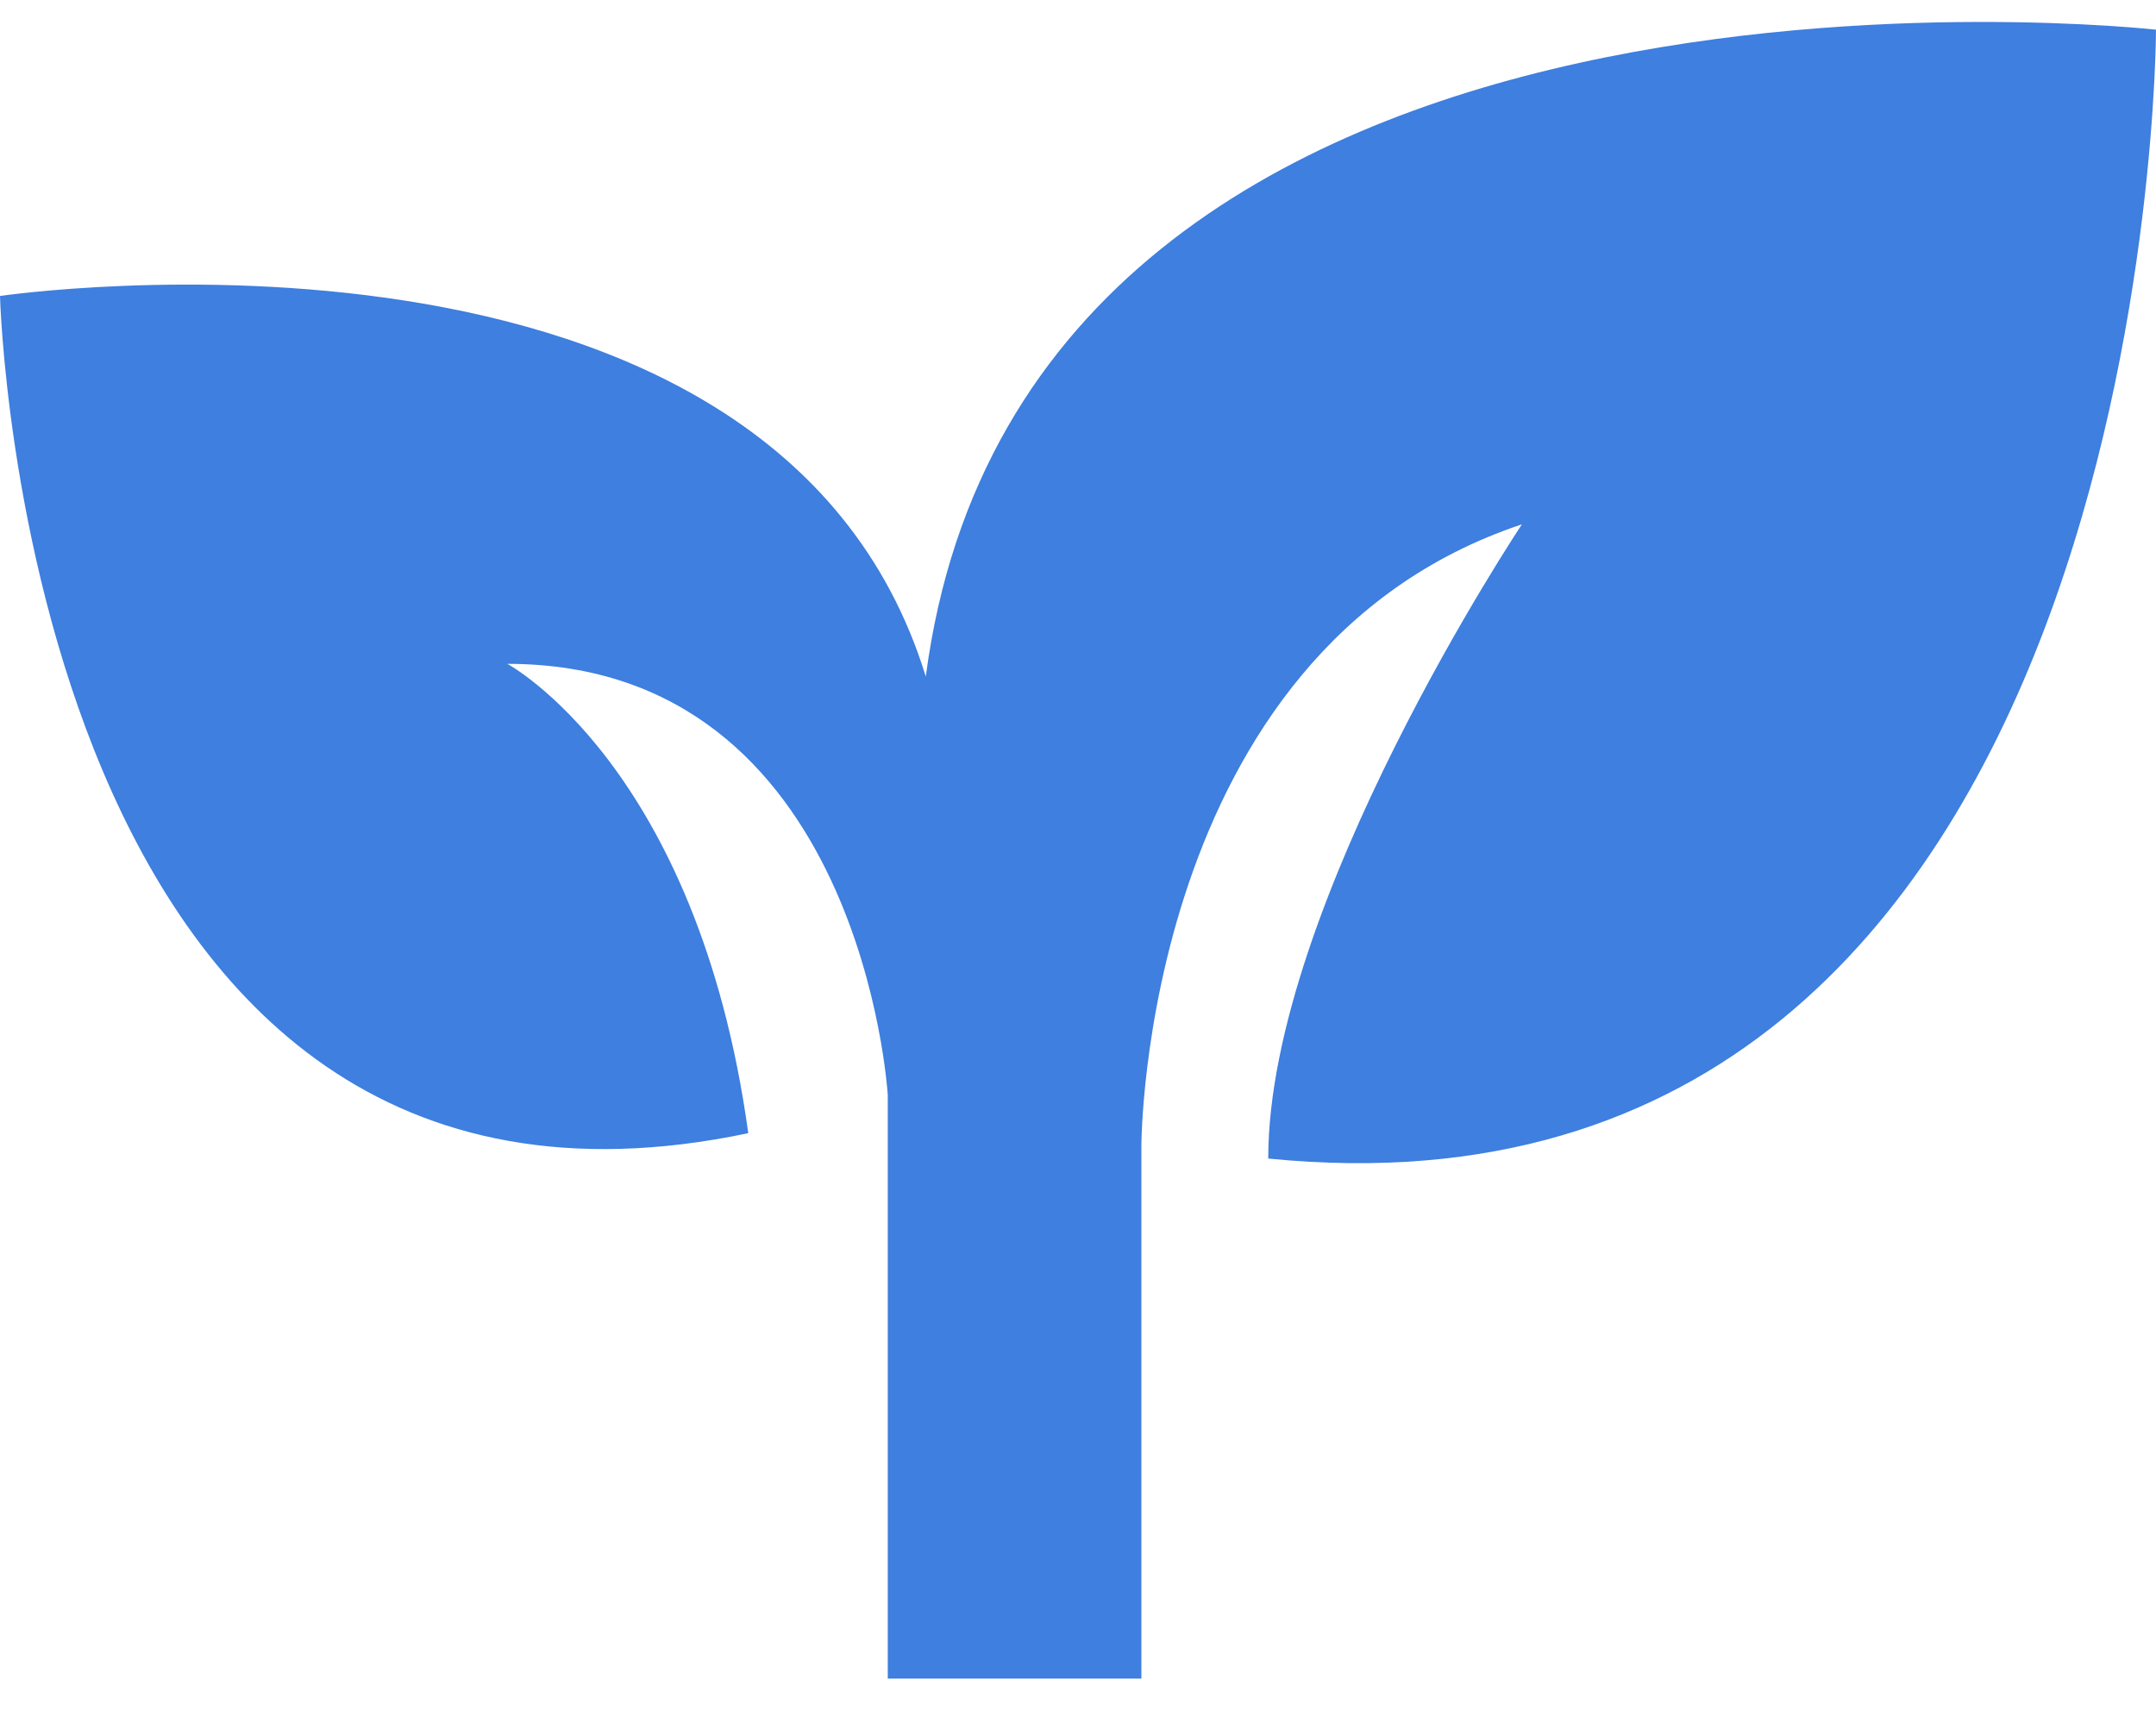
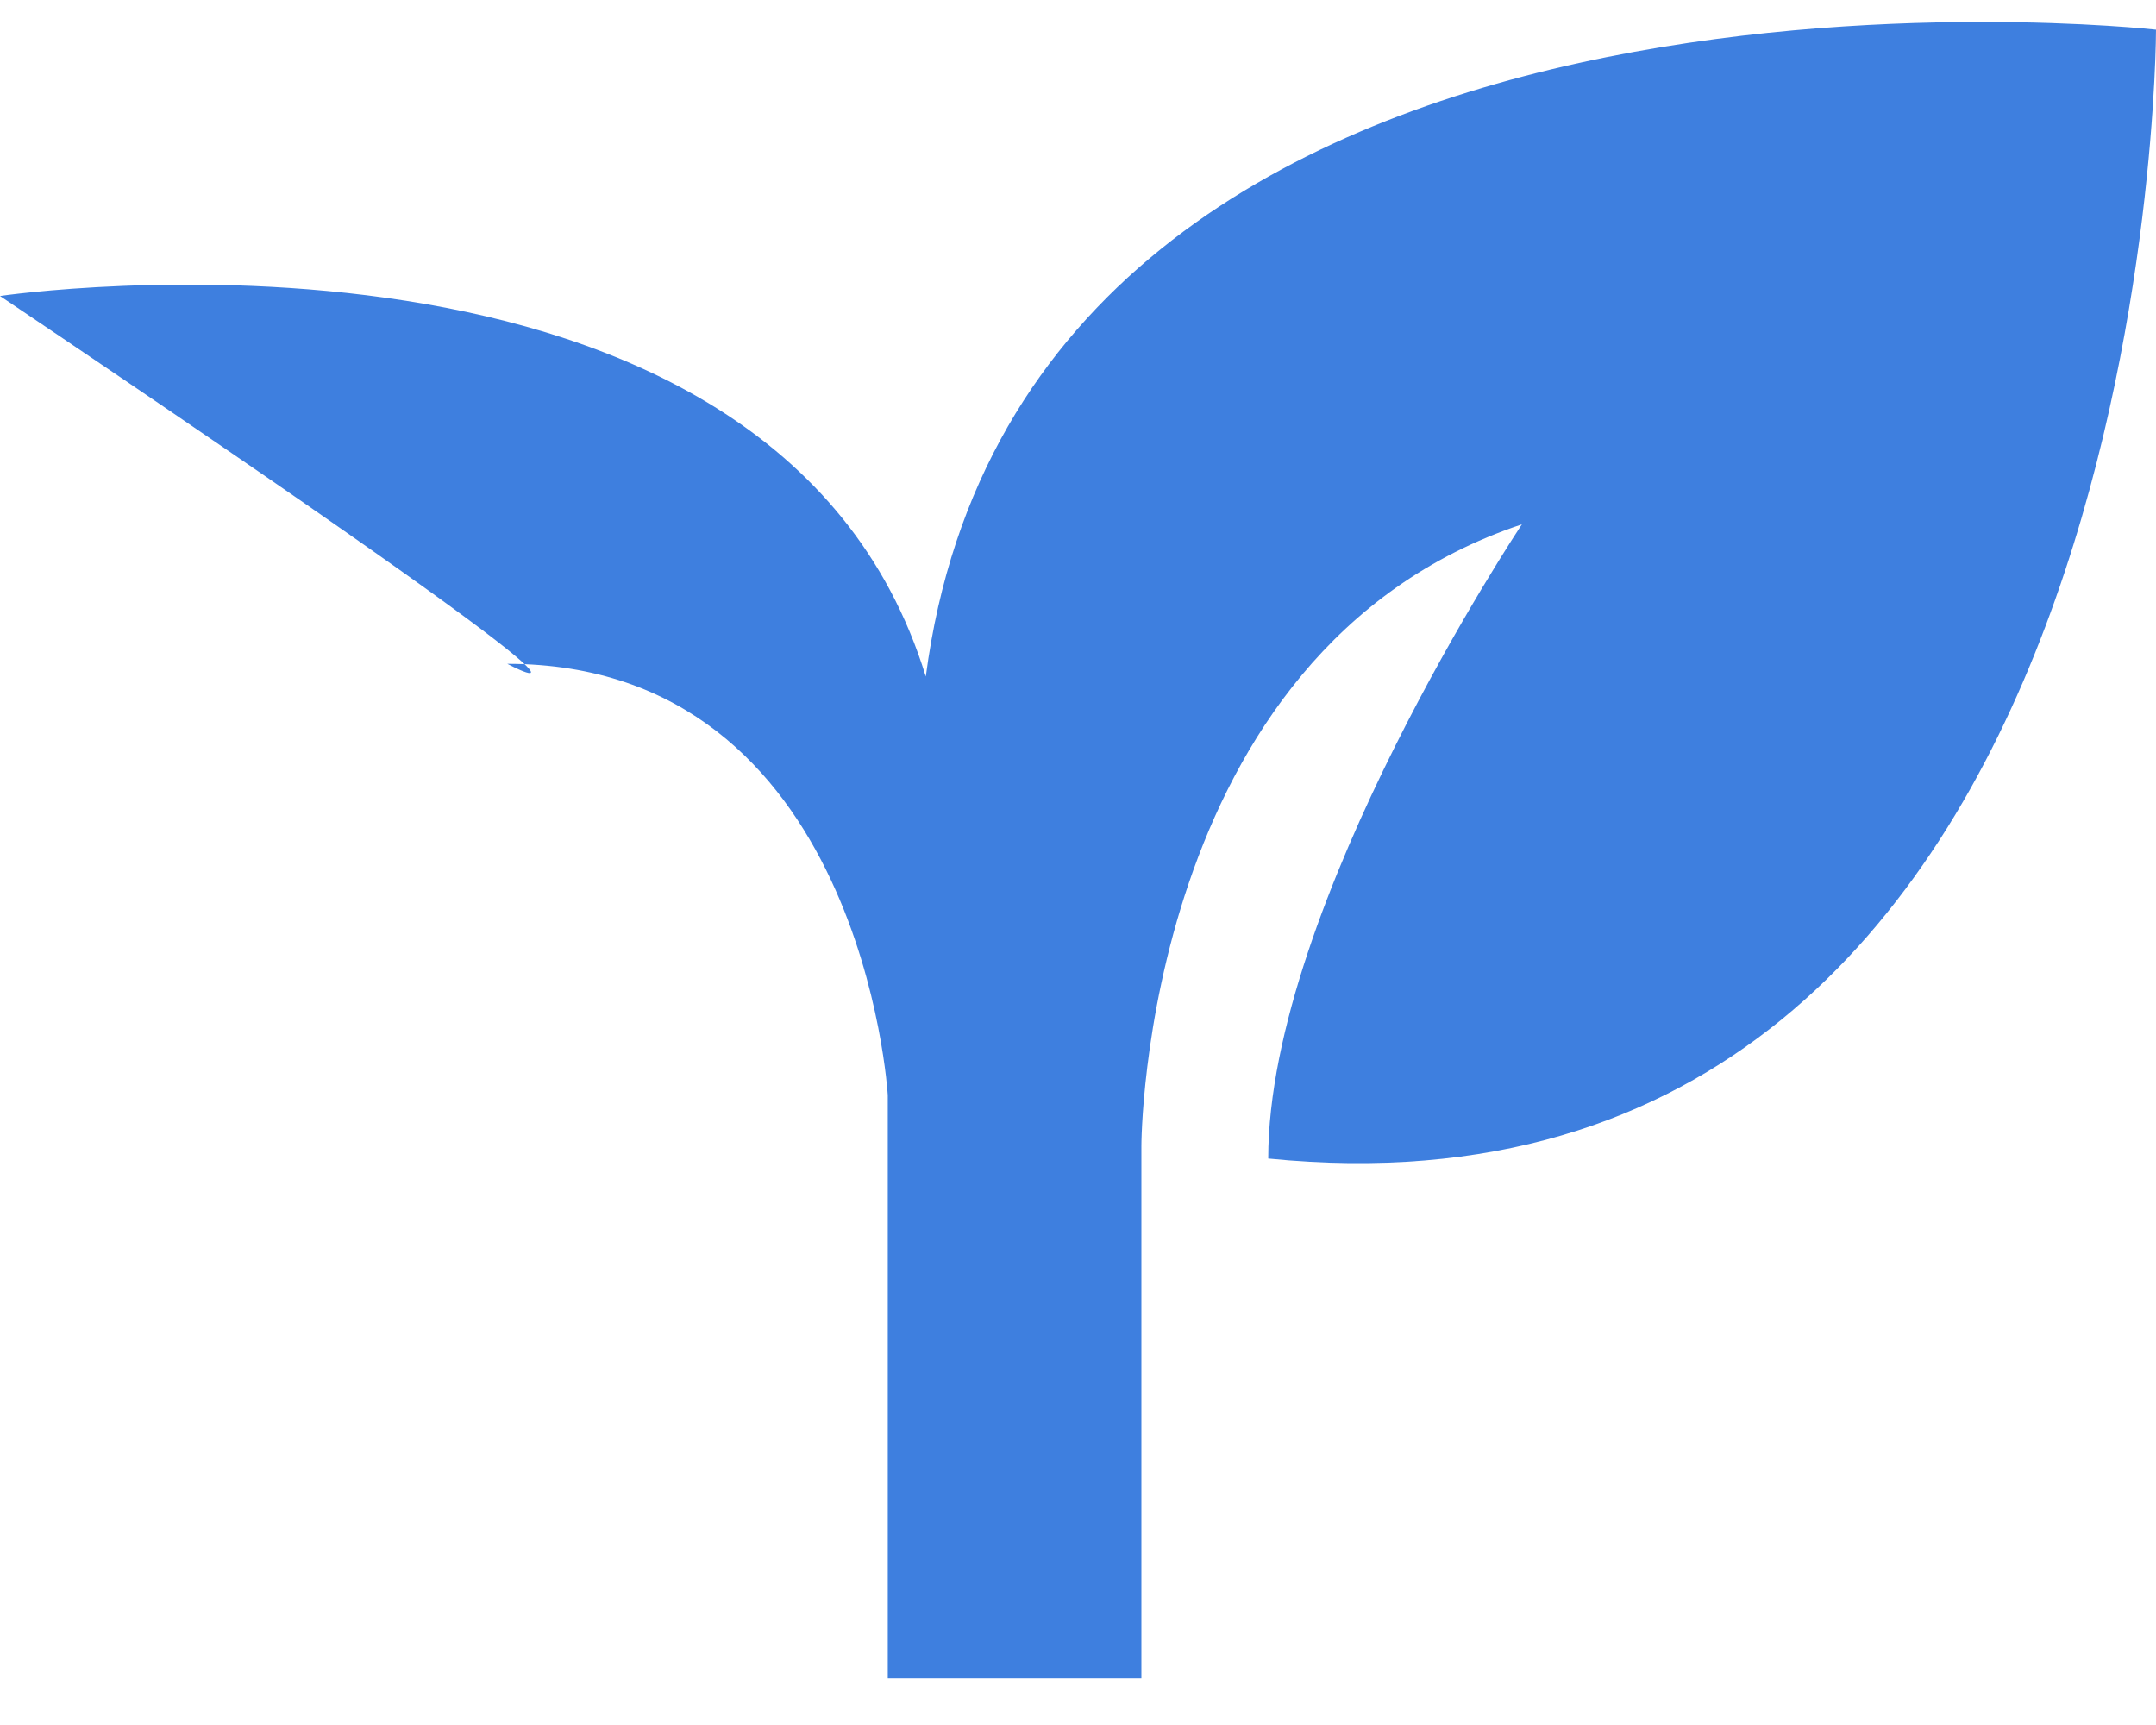
<svg xmlns="http://www.w3.org/2000/svg" width="30" height="24" viewBox="0 0 30 24" fill="none">
-   <path d="M12.882 9.413C10.765 2.53 0 4.118 0 4.118C0 4.118 0.353 17.883 10.412 15.766C9.706 10.648 7.059 9.236 7.059 9.236C12 9.236 12.353 15.236 12.353 15.236V23.354C12.882 23.354 13.588 23.354 14.118 23.354C14.647 23.354 15.353 23.354 15.882 23.354V15.942C15.882 15.942 15.882 9.06 21.177 7.295C21.177 7.295 17.647 12.589 17.647 16.119C30 17.354 30 0.413 30 0.413C30 0.413 14.294 -1.352 12.882 9.413Z" fill="#3E7FDF" />
+   <path d="M12.882 9.413C10.765 2.53 0 4.118 0 4.118C9.706 10.648 7.059 9.236 7.059 9.236C12 9.236 12.353 15.236 12.353 15.236V23.354C12.882 23.354 13.588 23.354 14.118 23.354C14.647 23.354 15.353 23.354 15.882 23.354V15.942C15.882 15.942 15.882 9.06 21.177 7.295C21.177 7.295 17.647 12.589 17.647 16.119C30 17.354 30 0.413 30 0.413C30 0.413 14.294 -1.352 12.882 9.413Z" fill="#3E7FDF" />
</svg>